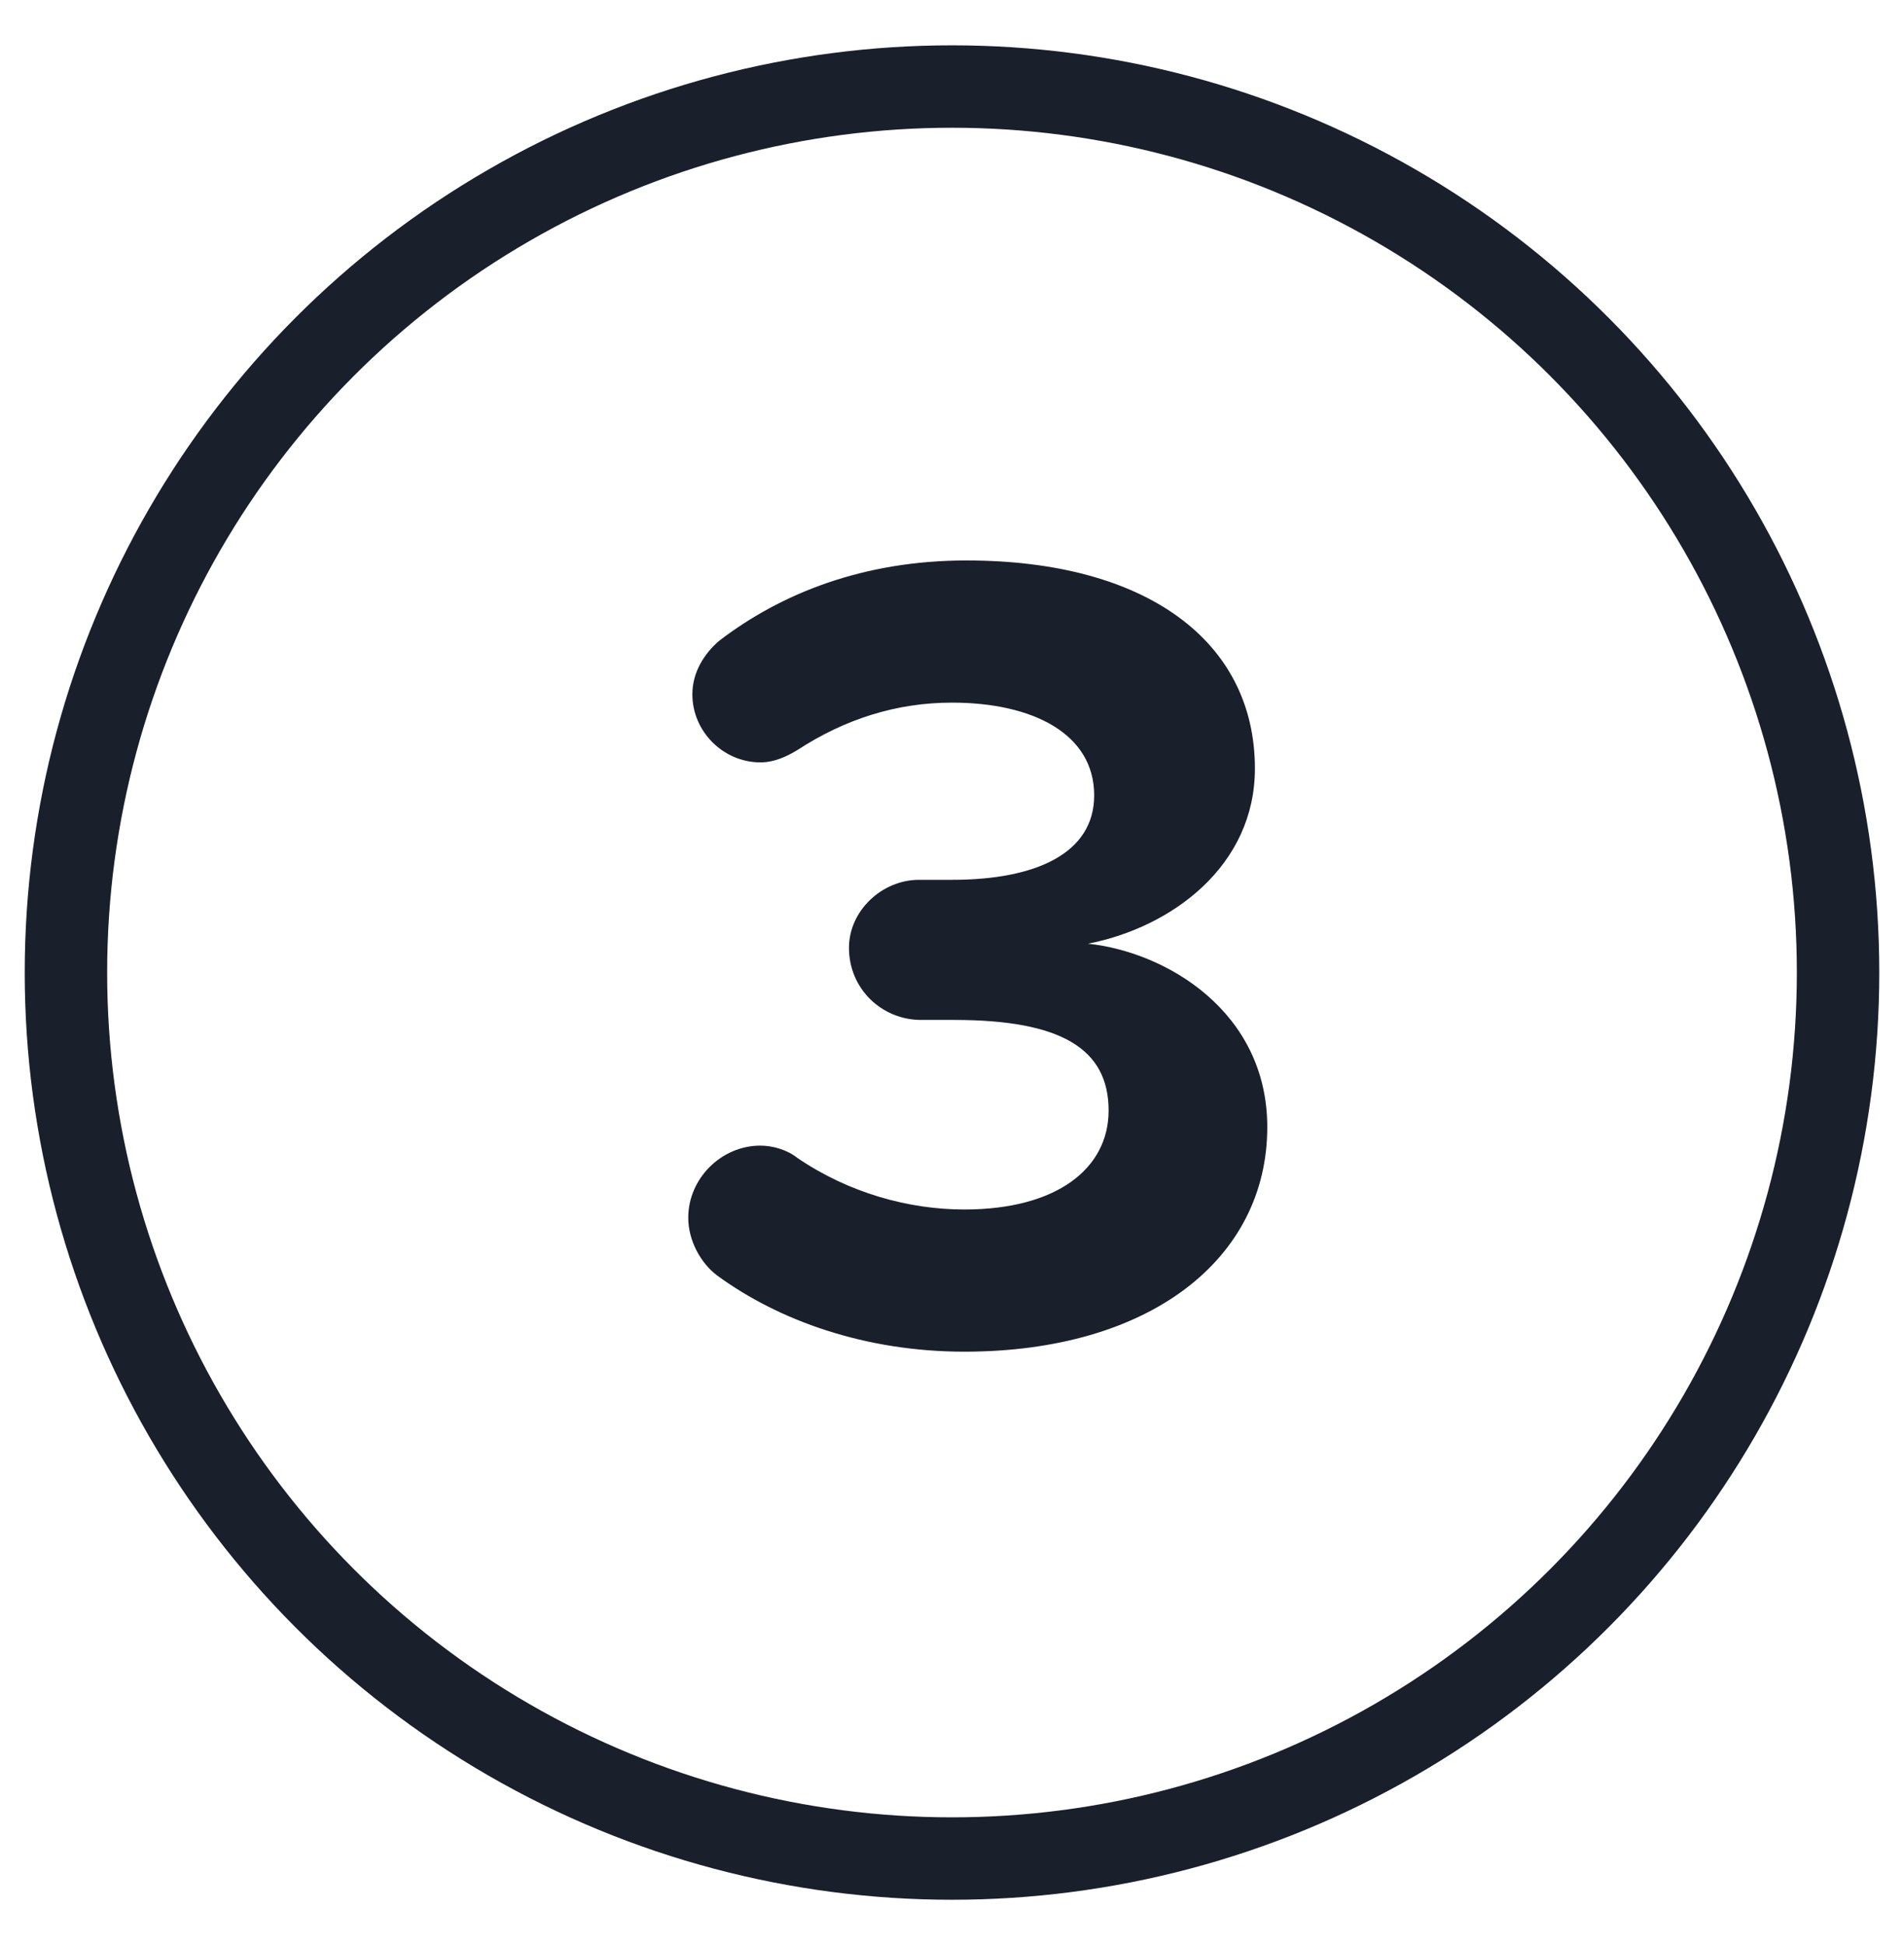
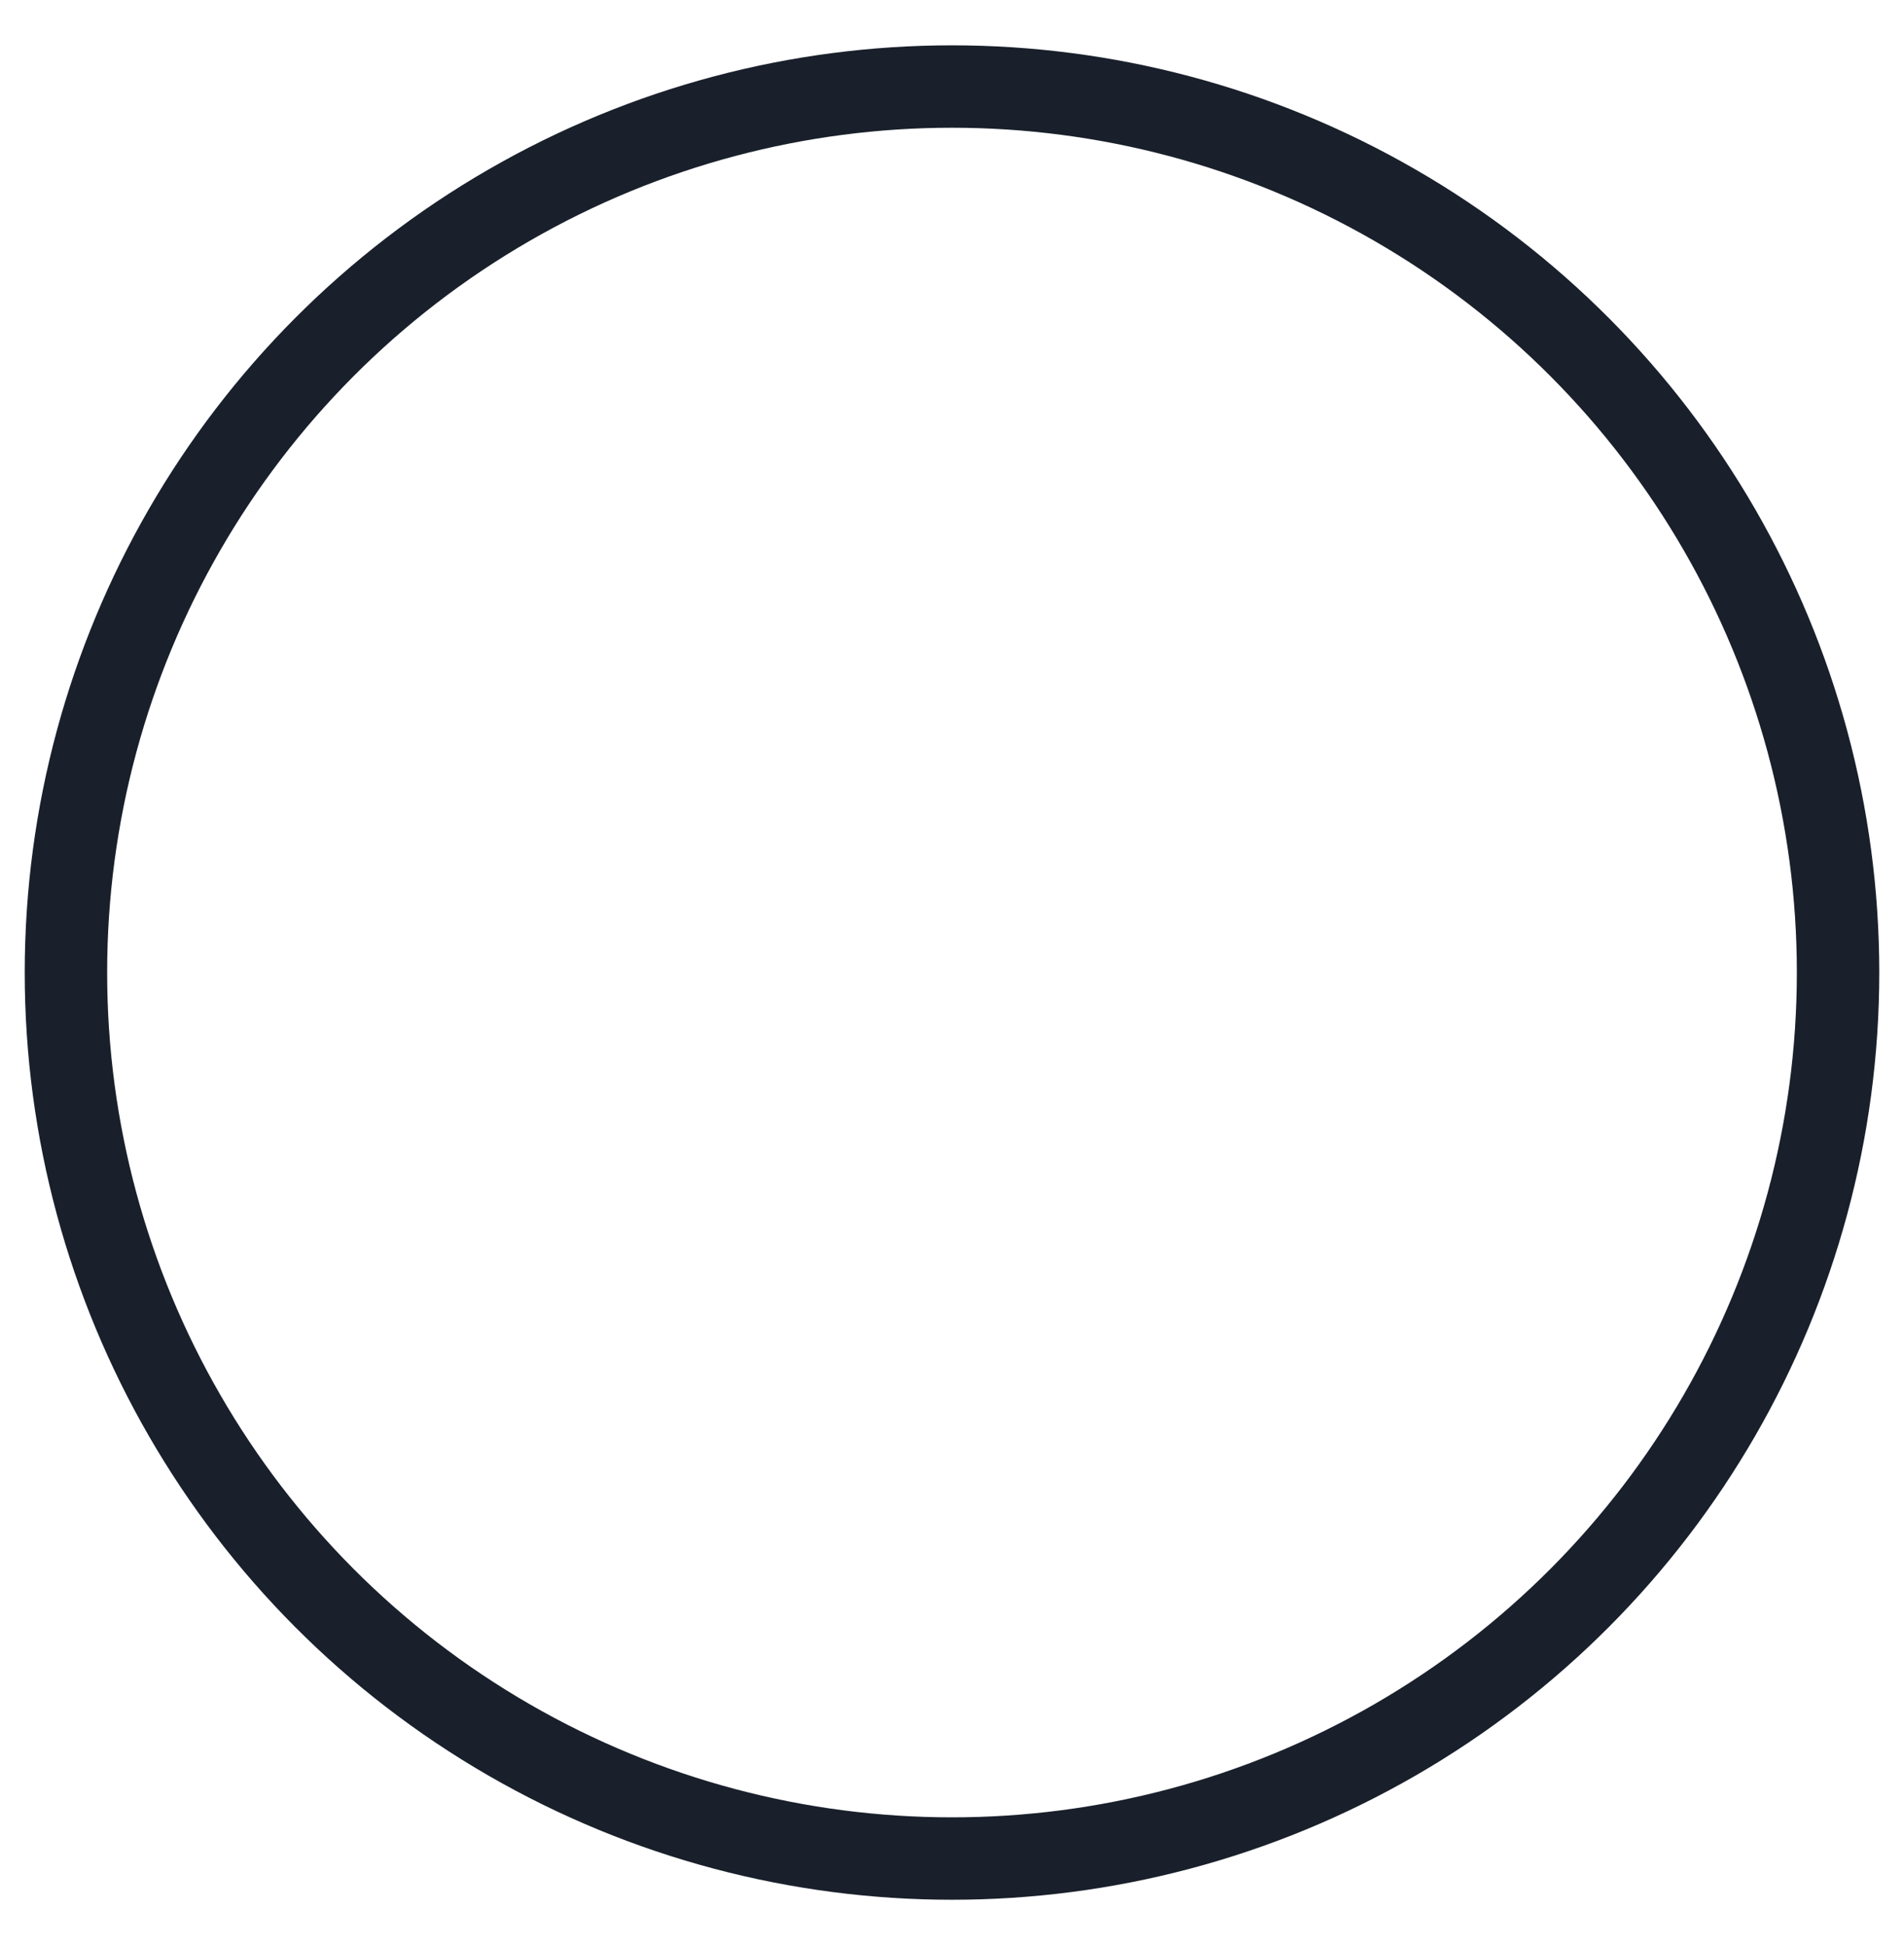
<svg xmlns="http://www.w3.org/2000/svg" version="1.1" id="Layer_1" x="0px" y="0px" viewBox="0 0 92.4 94.4" style="enable-background:new 0 0 92.4 94.4;" xml:space="preserve">
  <style type="text/css">
	.st0{fill:none;stroke:#19202B;stroke-width:4;stroke-miterlimit:10;}
	.st1{fill:#19202B;}
</style>
  <g>
    <circle class="st0" cx="46.2" cy="47.2" r="43" />
    <g>
-       <path class="st1" d="M34.8,61.9c-0.8-0.6-1.4-1.7-1.4-2.8c0-1.9,1.6-3.5,3.5-3.5c0.6,0,1.3,0.2,1.8,0.6c2.5,1.7,5.4,2.5,8.1,2.5    c4.5,0,7-2,7-4.8c0-3-2.3-4.4-7.5-4.4h-1.6c-1.9,0-3.5-1.5-3.5-3.5c0-1.8,1.6-3.3,3.4-3.3h1.6c4.1,0,6.9-1.3,6.9-4.1    c0-3-3-4.5-6.9-4.5c-2.7,0-5.2,0.8-7.5,2.3c-0.5,0.3-1.1,0.6-1.8,0.6c-1.8,0-3.3-1.5-3.3-3.3c0-1.1,0.6-2,1.3-2.6    c3-2.3,7-3.9,12-3.9c8.7,0,14,3.9,14,10.1c0,4.7-4,7.7-8.1,8.5c3.8,0.4,8.7,3.3,8.7,8.9c0,6.4-5.7,10.9-14.7,10.9    C42,65.6,37.8,64.1,34.8,61.9z" />
-     </g>
+       </g>
  </g>
</svg>